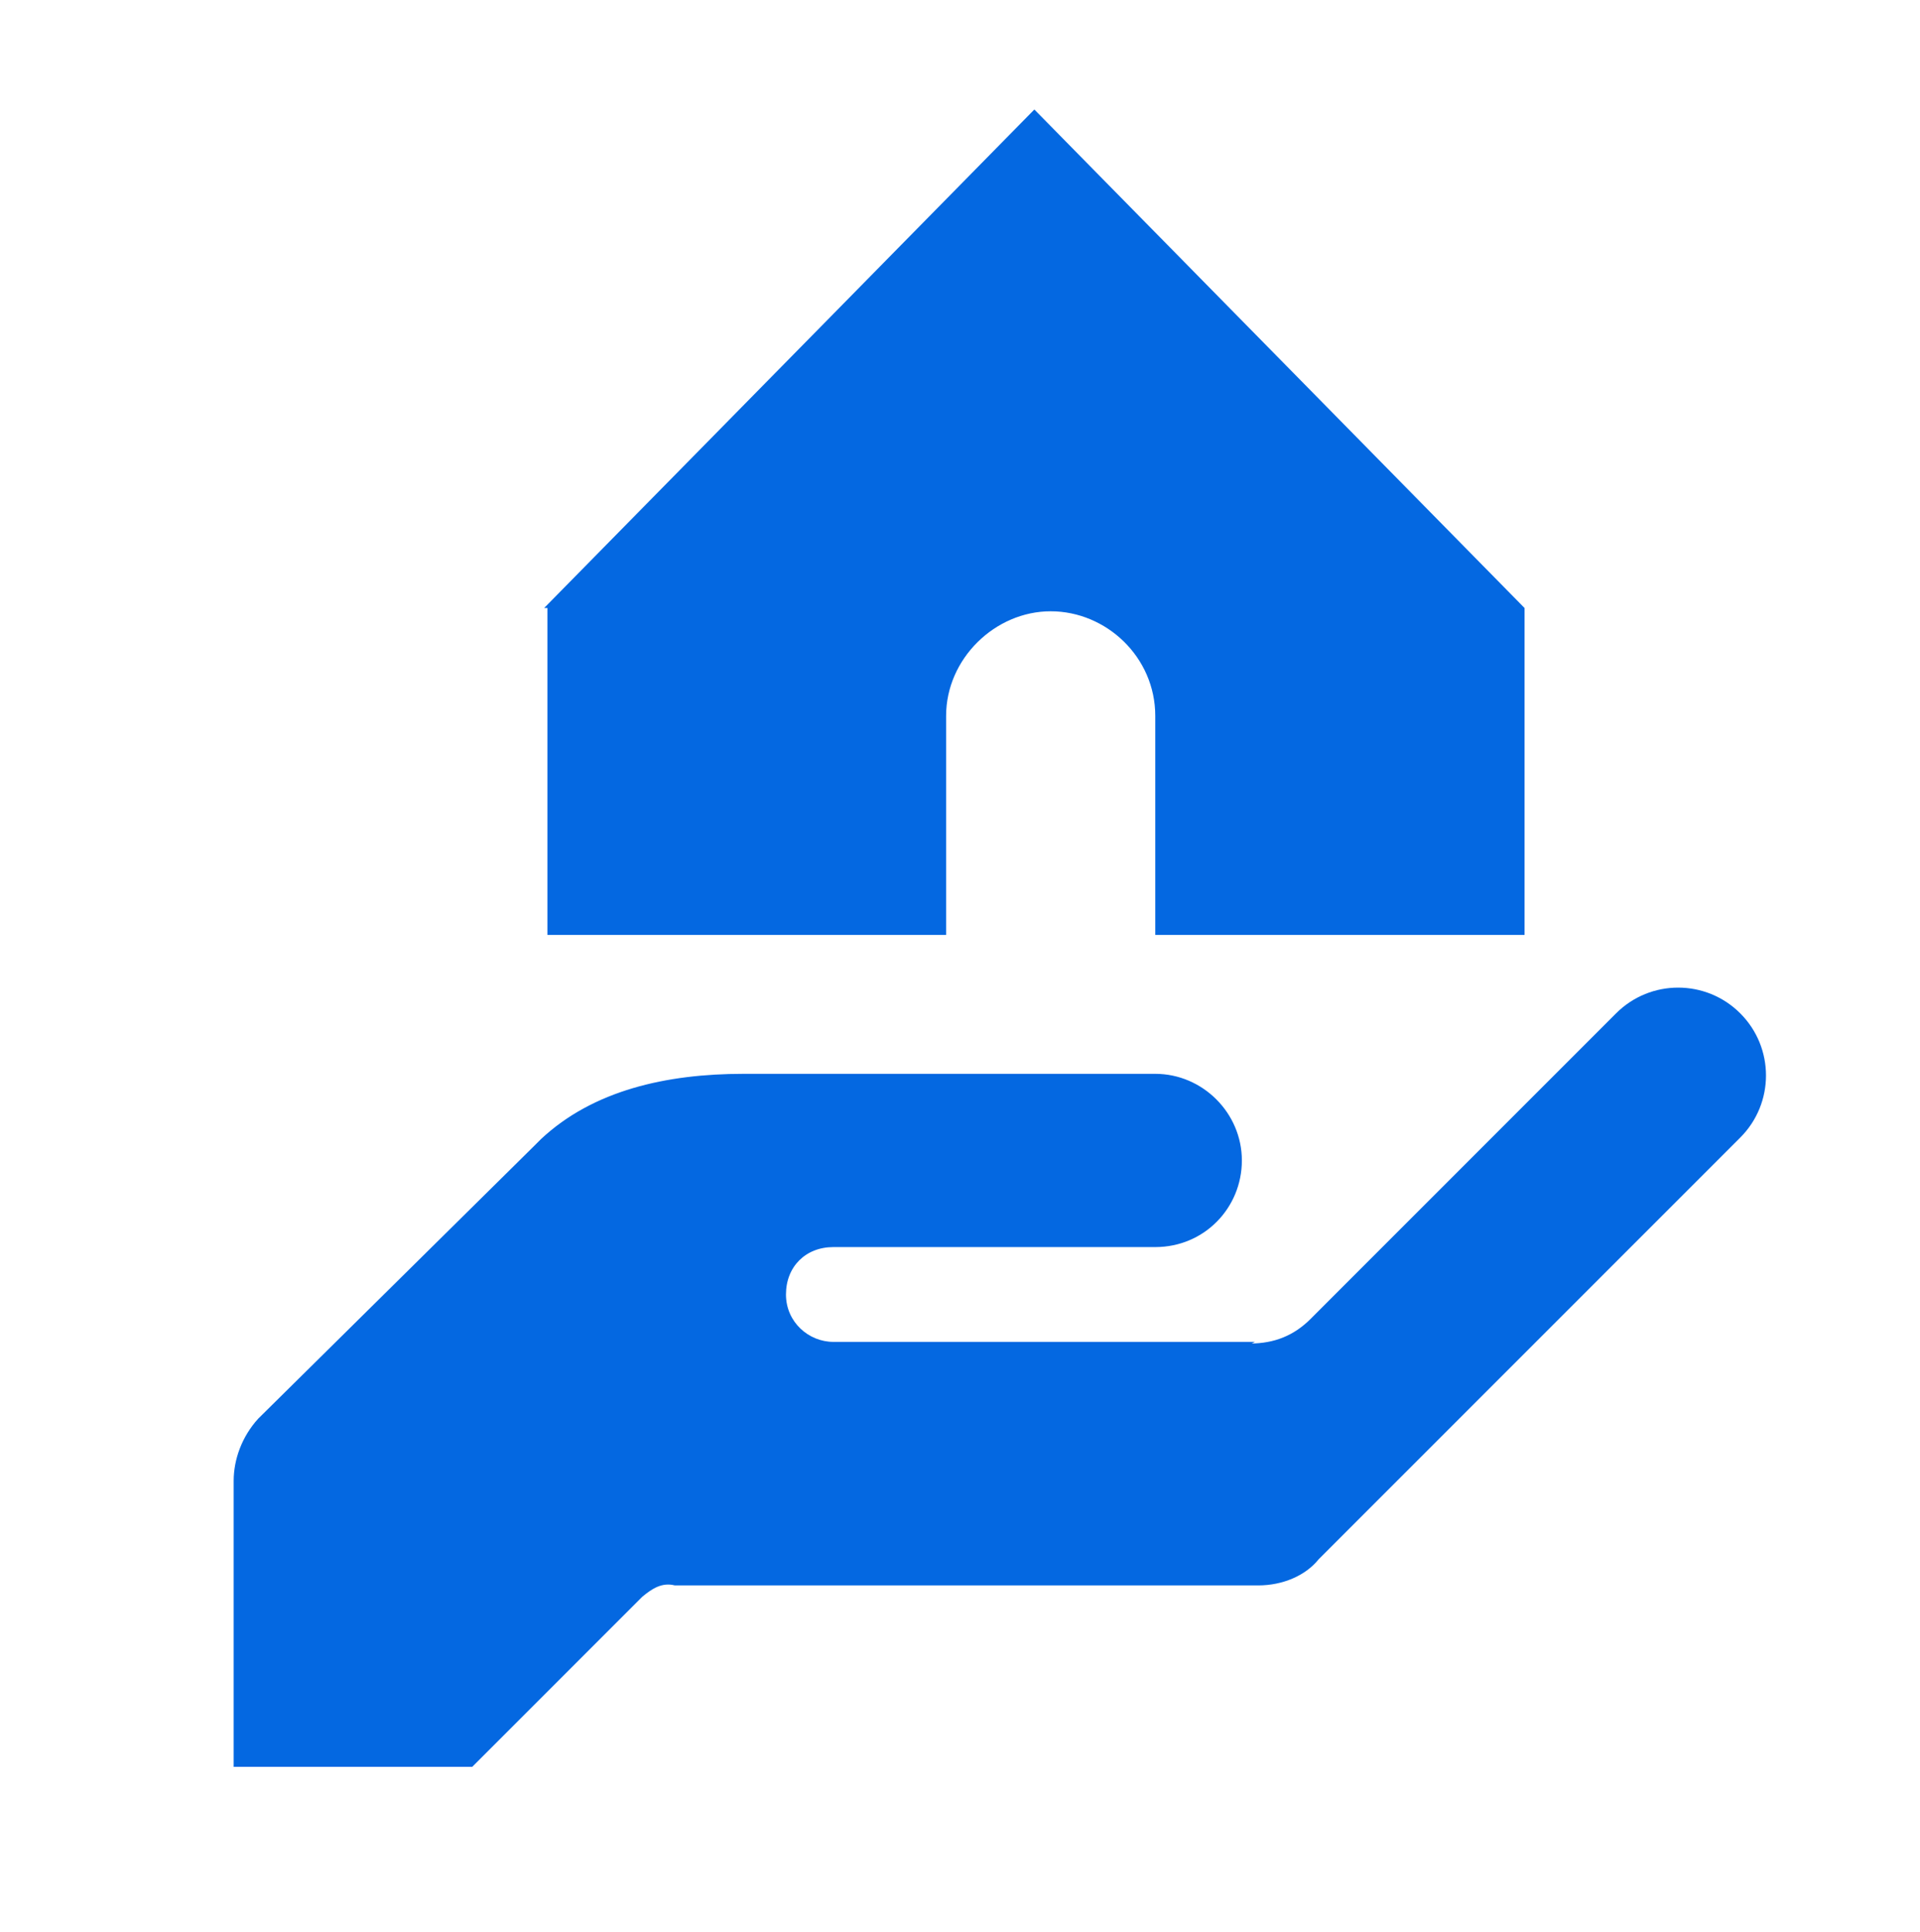
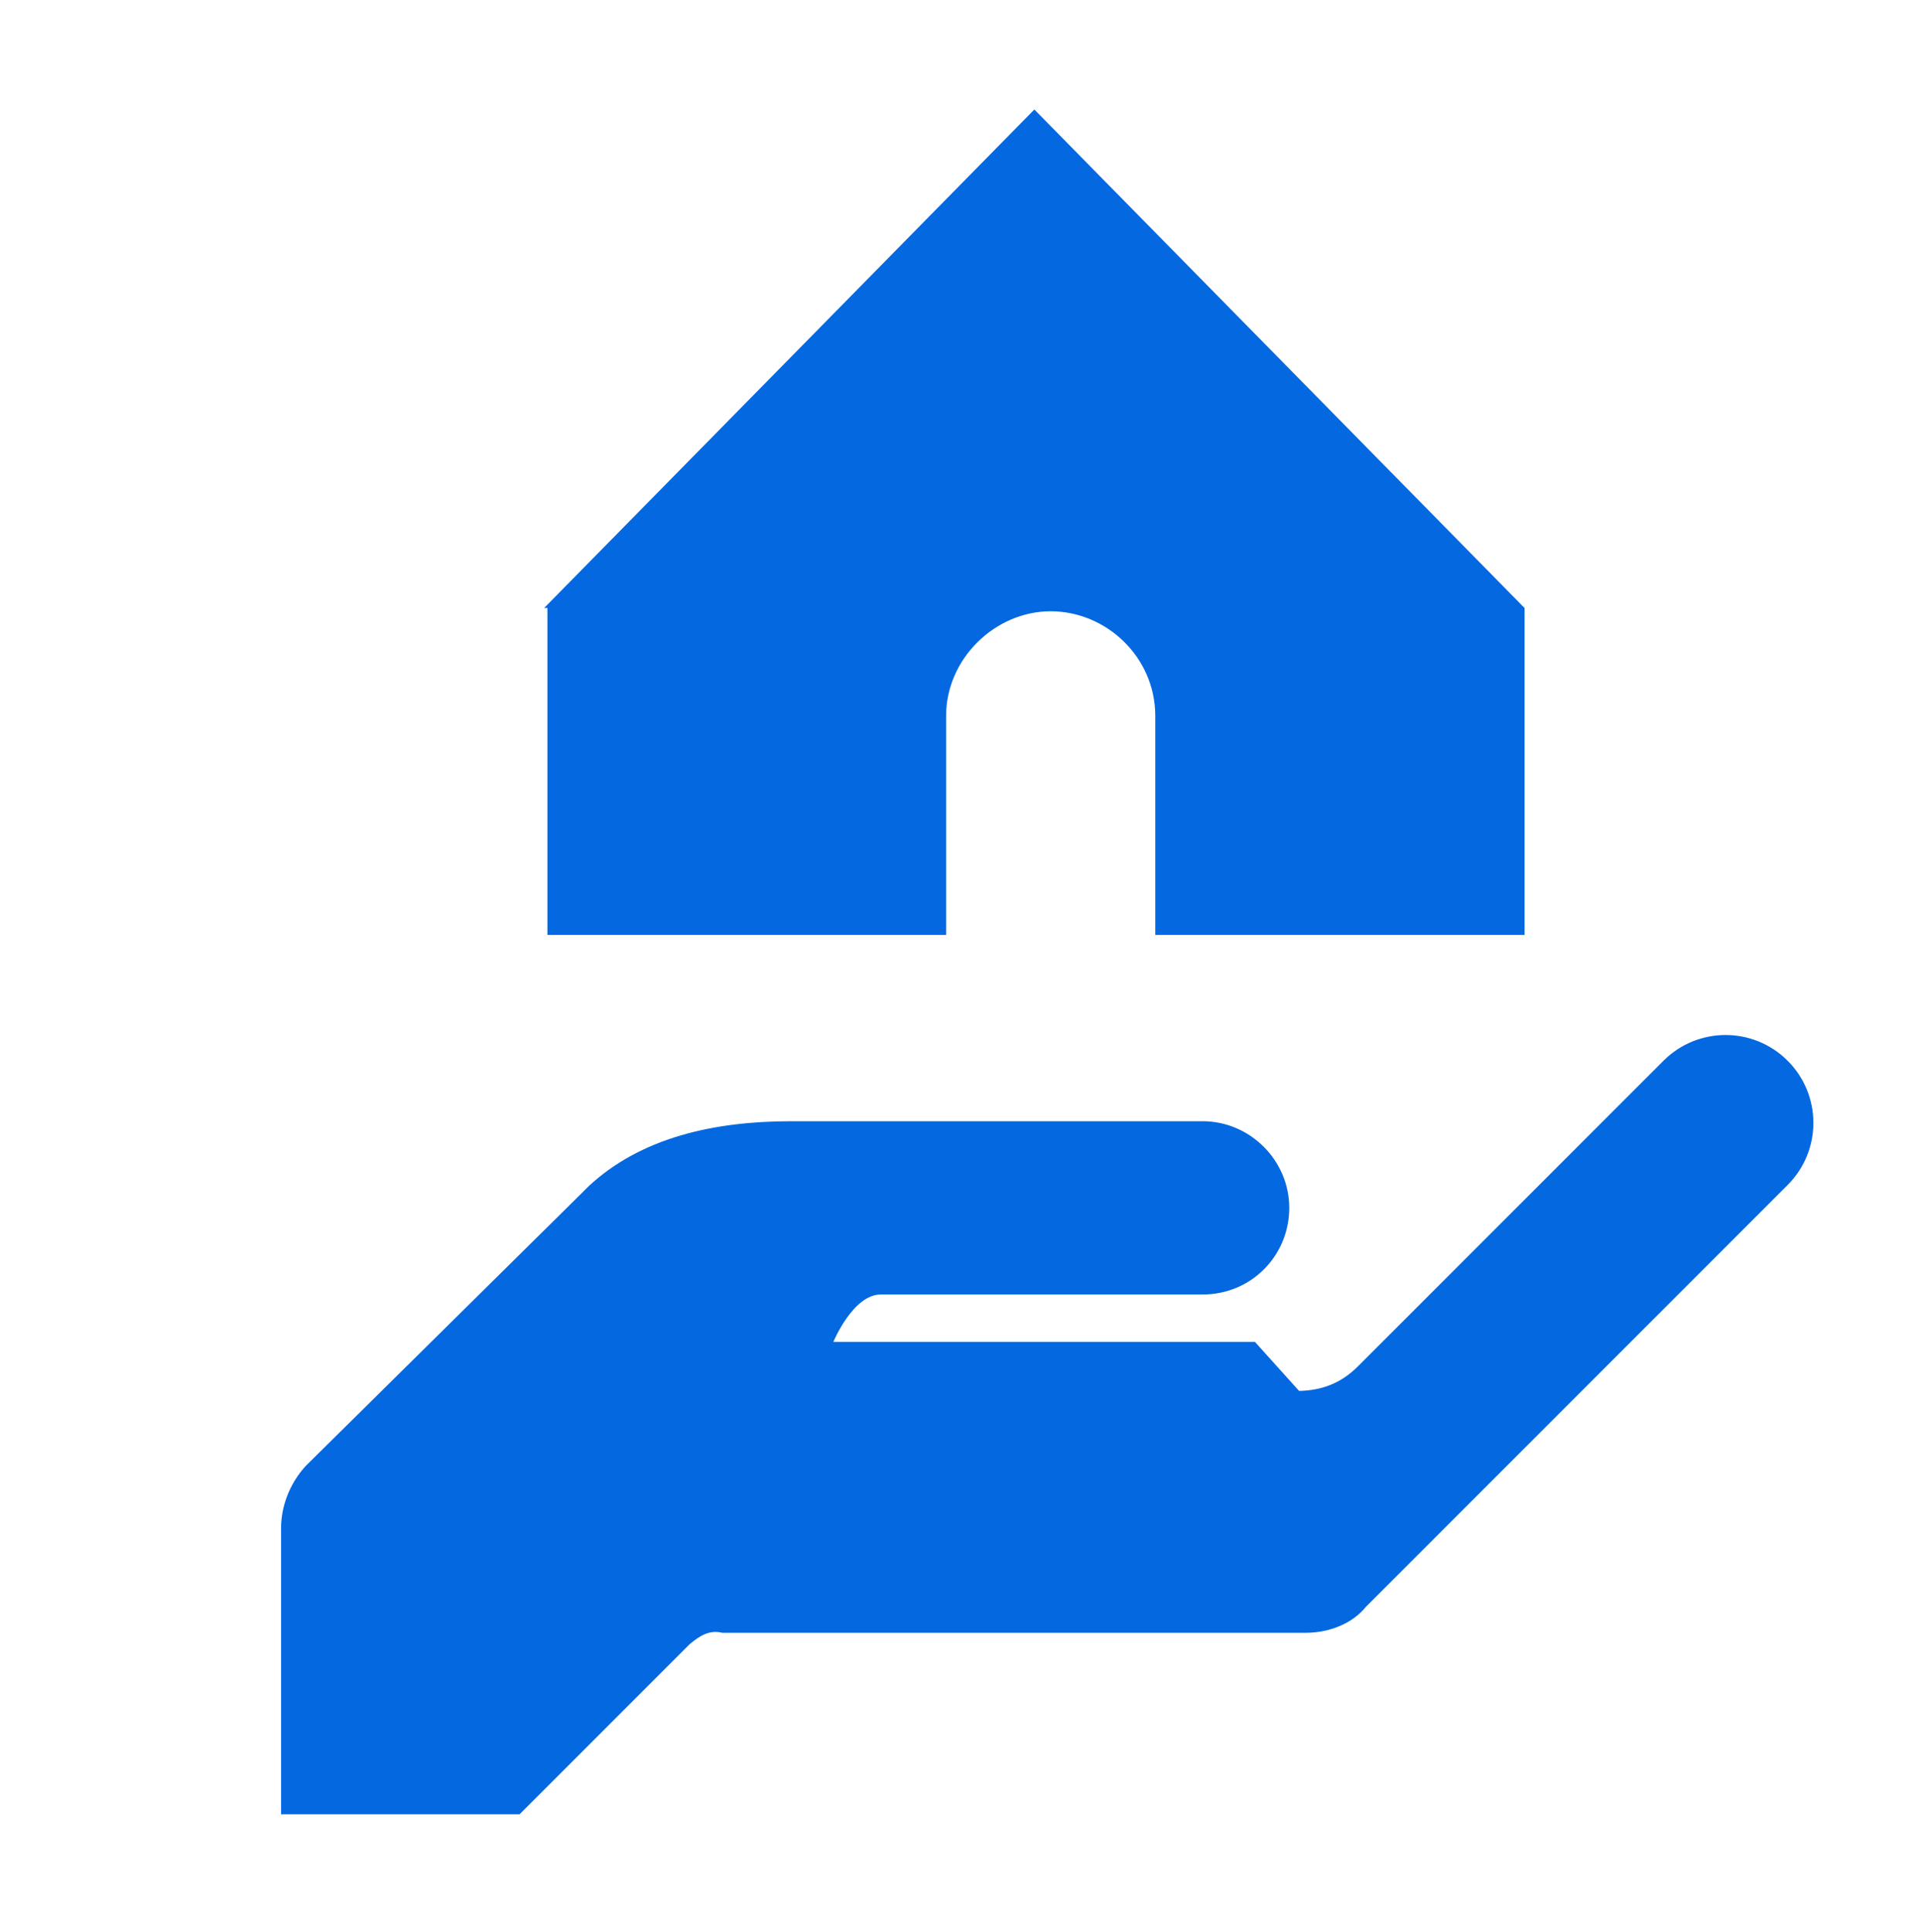
<svg xmlns="http://www.w3.org/2000/svg" id="Calque_1" version="1.1" viewBox="0 0 117.5 118.2">
  <defs>
    <style>
      .st0 {
        fill: #0468e1;
        fill-rule: evenodd;
      }
    </style>
  </defs>
-   <path class="st0" d="M33.3,37.2L63.3,6.7l30,30.5v20h-22.6v-13.4h0c0-3.6-3-6.4-6.4-6.4s-6.4,2.9-6.4,6.4v13.4h-24.4v-20h-.1ZM76.8,82.1h-25.8c-1.5,0-2.9-1.2-2.9-2.9s1.2-2.9,2.9-2.9h19.7c3,0,5.3-2.4,5.3-5.3s-2.4-5.3-5.3-5.3h-25.2c-4.7,0-9.2,1-12.4,4h0l-.4.4h0l-16.9,16.7c-1,1.1-1.5,2.5-1.5,3.8v17.5h14.6l10.4-10.4c.6-.5,1.2-.9,2-.7h35.7c1.5,0,2.9-.6,3.7-1.6l25.8-25.8h0c2.1-2.1,2.1-5.5,0-7.6-2.1-2.1-5.5-2.1-7.6,0h0l-18.7,18.7c-1,1-2.2,1.5-3.7,1.5h.1Z" />
+   <path class="st0" d="M33.3,37.2L63.3,6.7l30,30.5v20h-22.6v-13.4h0c0-3.6-3-6.4-6.4-6.4s-6.4,2.9-6.4,6.4v13.4h-24.4v-20h-.1ZM76.8,82.1h-25.8s1.2-2.9,2.9-2.9h19.7c3,0,5.3-2.4,5.3-5.3s-2.4-5.3-5.3-5.3h-25.2c-4.7,0-9.2,1-12.4,4h0l-.4.4h0l-16.9,16.7c-1,1.1-1.5,2.5-1.5,3.8v17.5h14.6l10.4-10.4c.6-.5,1.2-.9,2-.7h35.7c1.5,0,2.9-.6,3.7-1.6l25.8-25.8h0c2.1-2.1,2.1-5.5,0-7.6-2.1-2.1-5.5-2.1-7.6,0h0l-18.7,18.7c-1,1-2.2,1.5-3.7,1.5h.1Z" />
</svg>